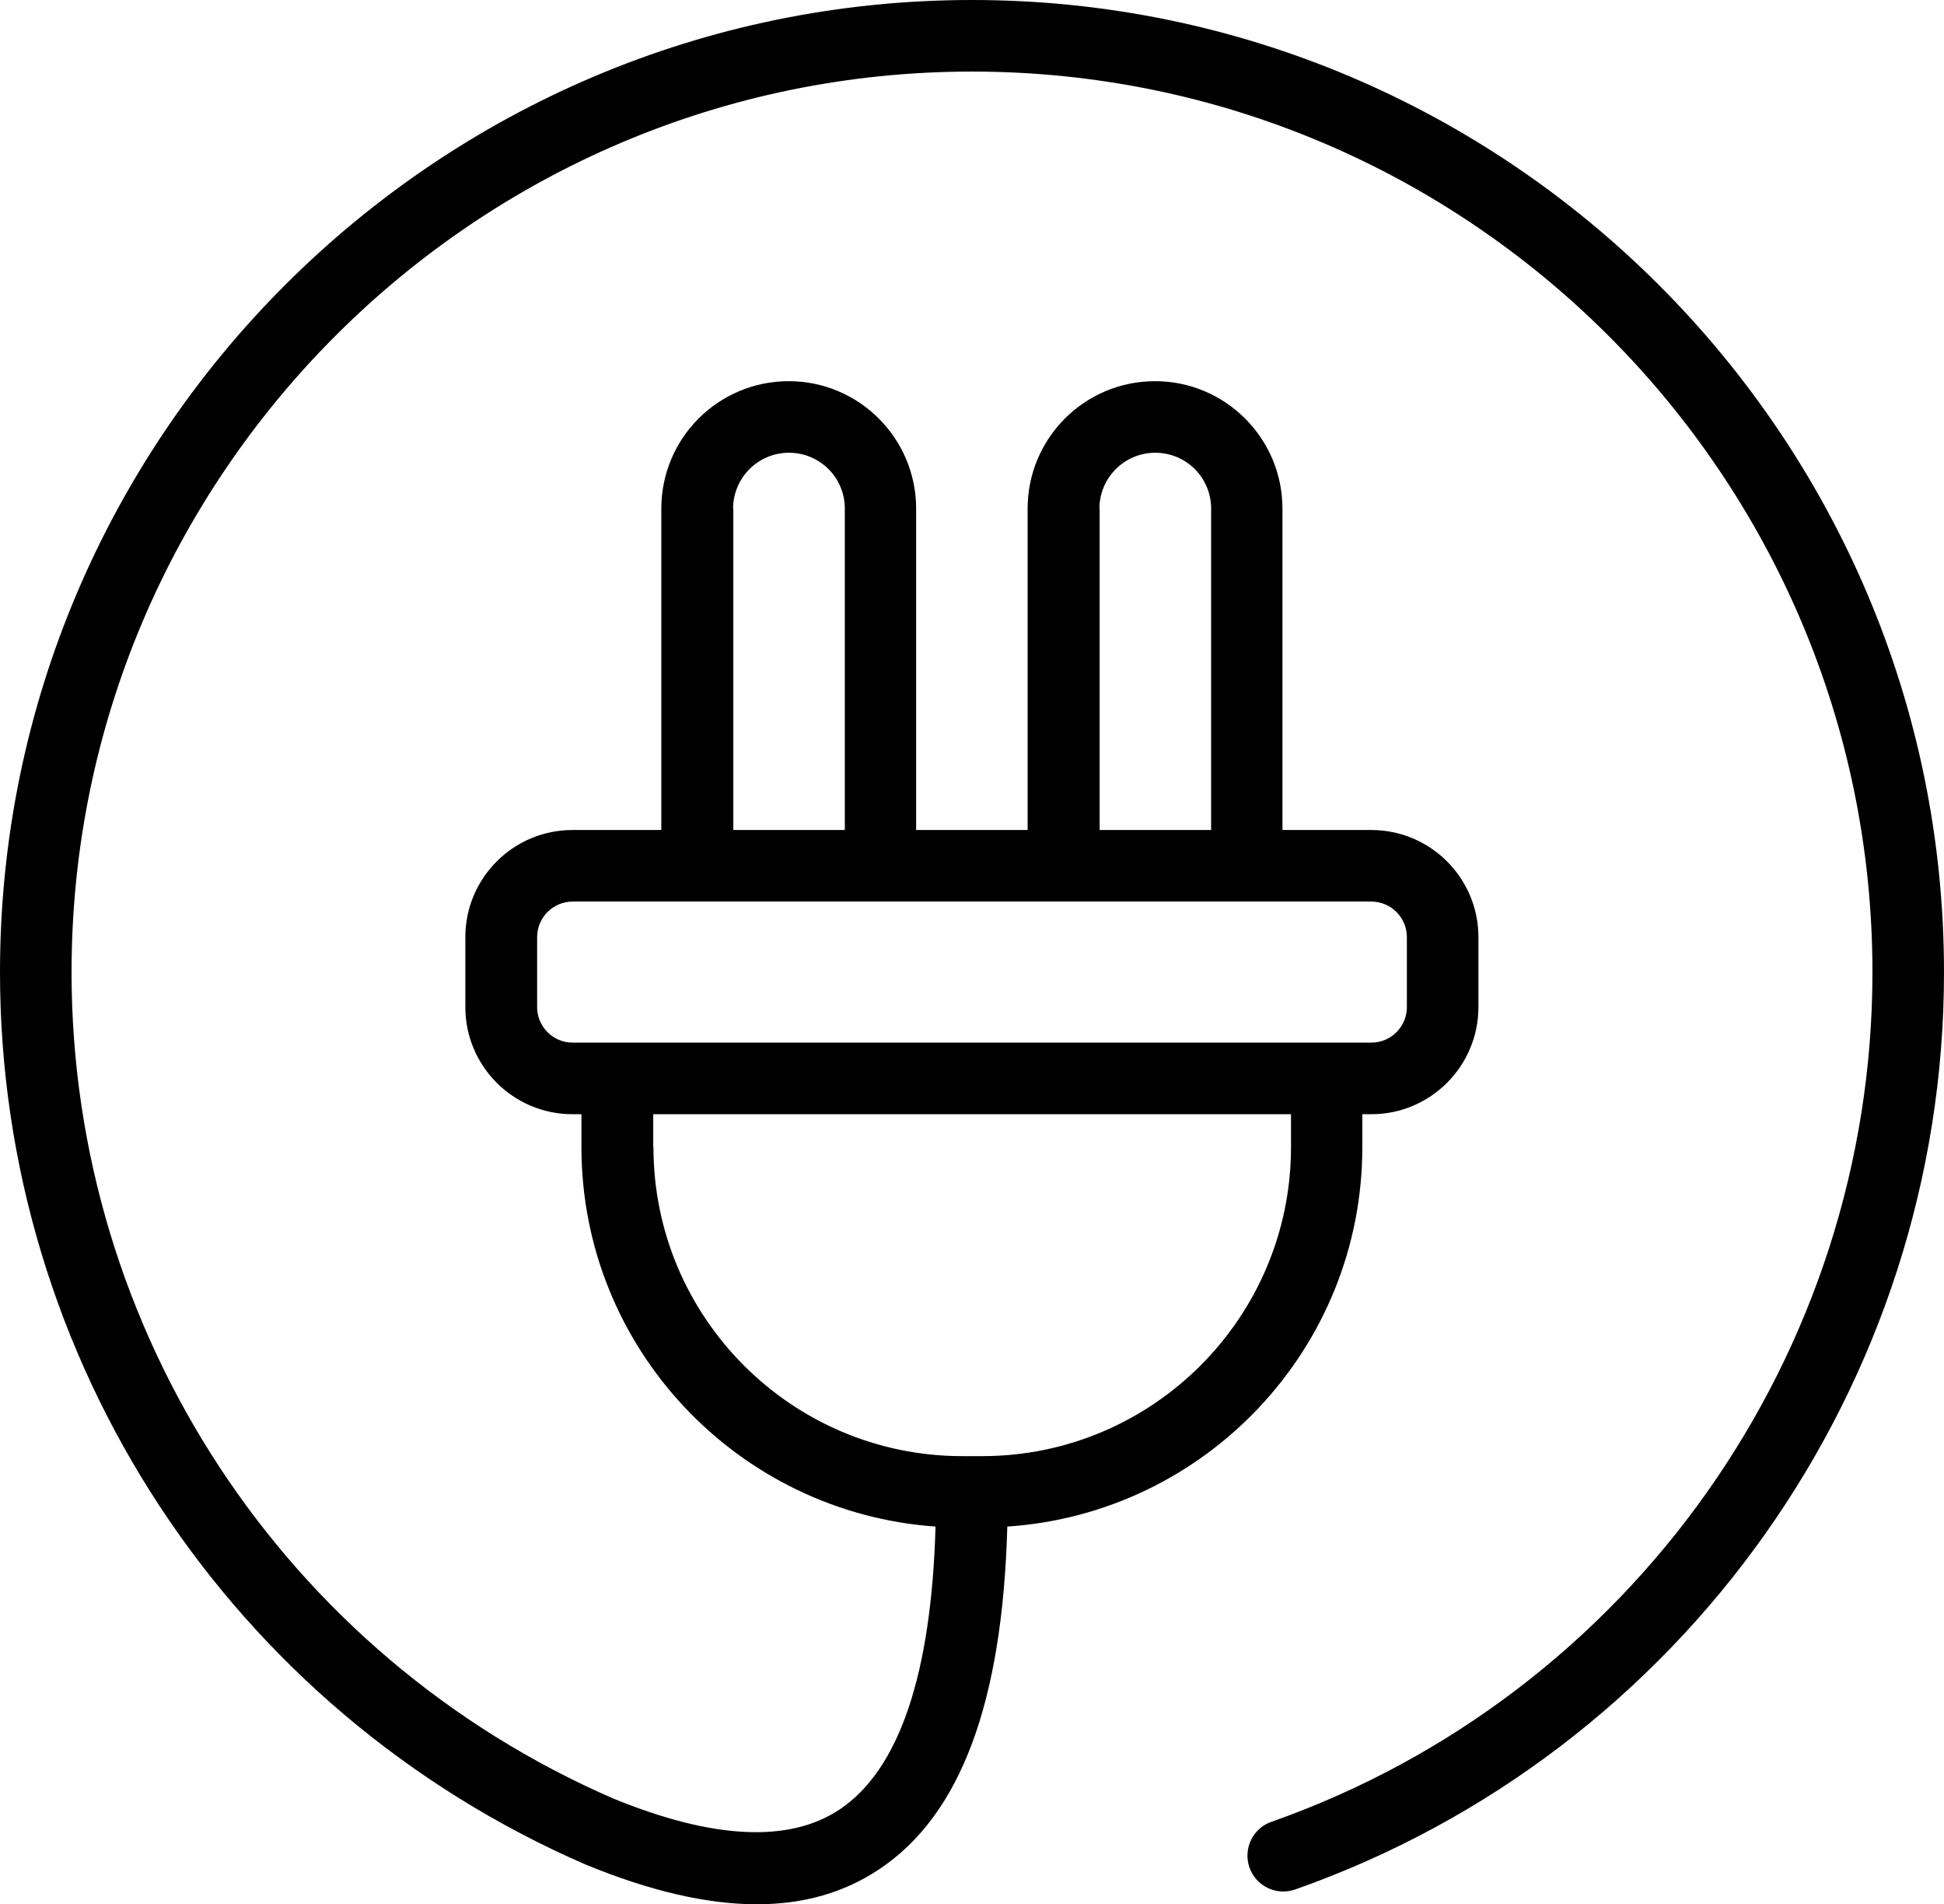
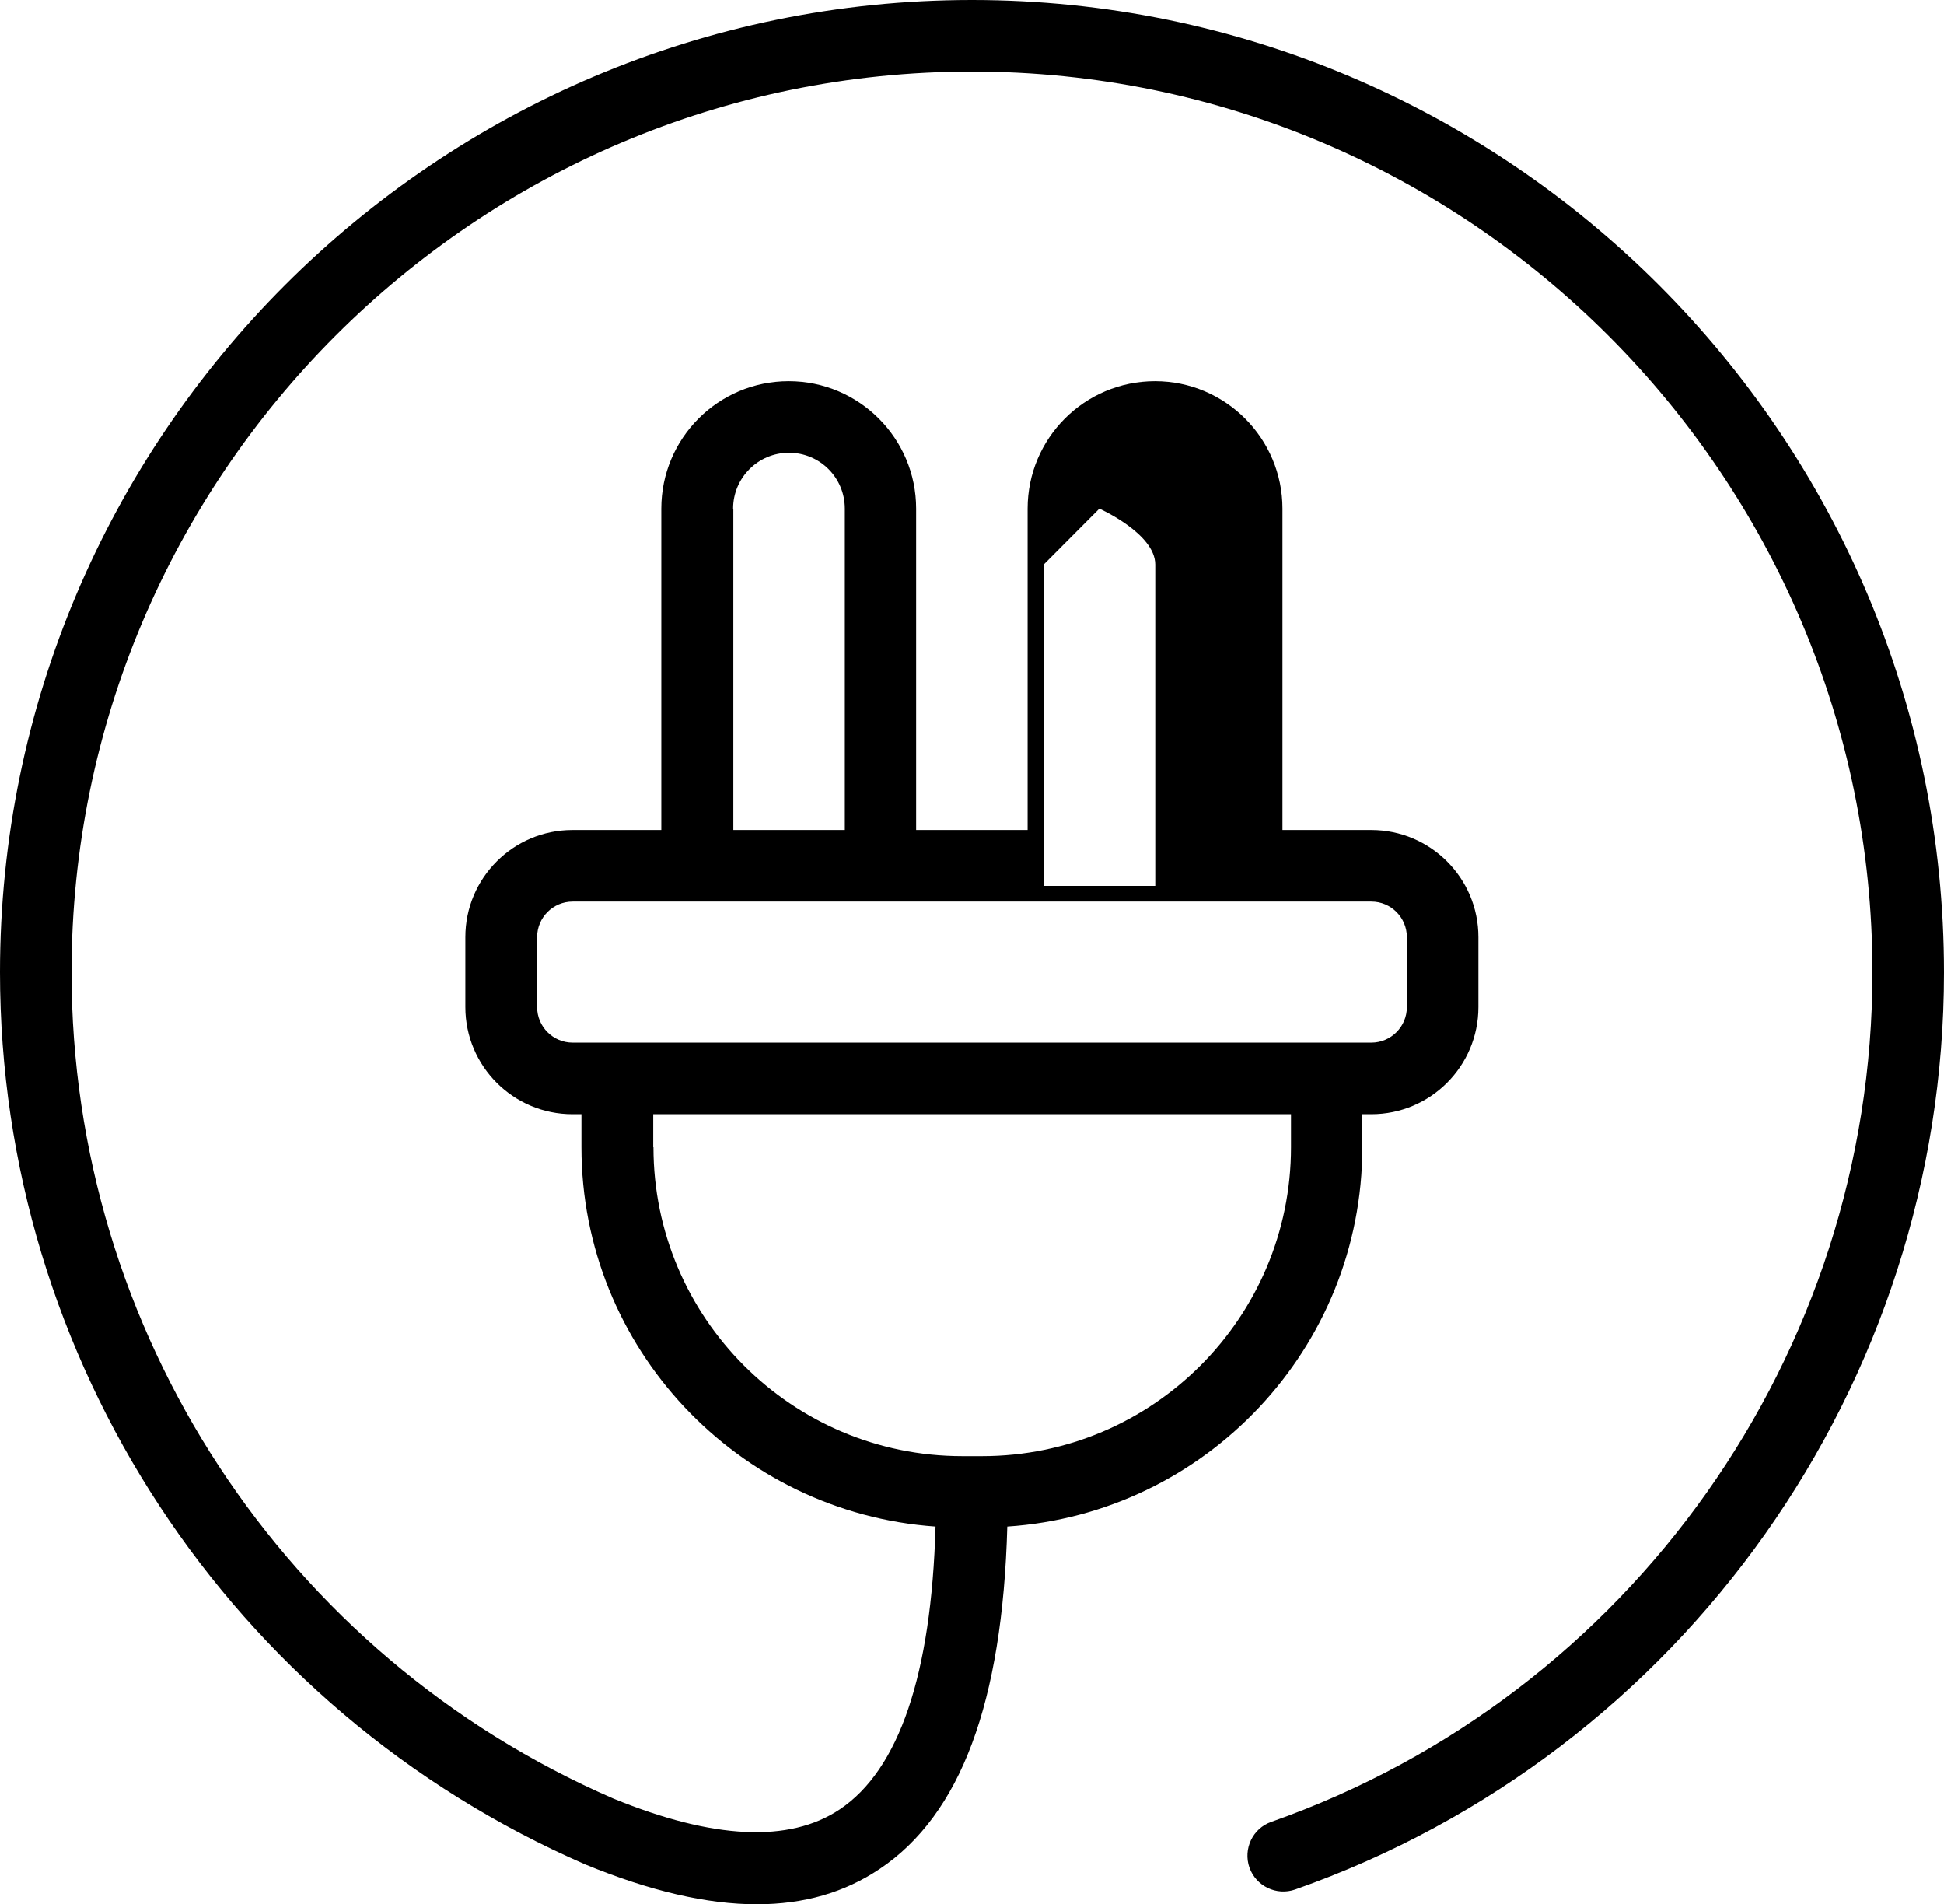
<svg xmlns="http://www.w3.org/2000/svg" id="Ebene_1" data-name="Ebene 1" viewBox="0 0 84.22 82.48">
-   <path d="m42.11,0C18.89,0,0,18.89,0,42.11c0,16.78,9.95,31.95,25.37,38.65,2.8,1.15,5.26,1.72,7.42,1.72,2.04,0,3.8-.51,5.32-1.53,3.51-2.35,5.32-7.21,5.53-14.83,8.58-.57,15.38-7.71,15.38-16.43v-1.43h.39c2.56,0,4.64-2.08,4.64-4.64v-3.03c0-2.56-2.08-4.64-4.64-4.64h-3.85v-13.92c0-3.04-2.47-5.52-5.52-5.52s-5.52,2.47-5.52,5.52v13.92h-4.83v-13.92c0-3.04-2.47-5.52-5.52-5.52s-5.52,2.47-5.52,5.52v13.92h-3.85c-2.56,0-4.64,2.08-4.64,4.64v3.03c0,2.56,2.08,4.64,4.64,4.64h.39v1.43c0,8.7,6.78,15.83,15.34,16.43-.18,6.41-1.58,10.53-4.15,12.25-2.18,1.46-5.49,1.3-9.81-.47C12.31,71.71,3.1,57.65,3.1,42.11,3.1,20.6,20.6,3.1,42.11,3.1s39.01,17.5,39.01,39.01c0,16.52-10.46,31.31-26.04,36.8-.81.28-1.23,1.17-.95,1.98.29.81,1.17,1.23,1.98.95,16.81-5.92,28.11-21.89,28.11-39.72C84.22,18.89,65.33,0,42.11,0Zm5.52,22.03c0-1.33,1.08-2.42,2.42-2.42s2.42,1.08,2.42,2.42v13.92h-4.83v-13.92Zm-15.87,0c0-1.33,1.08-2.42,2.42-2.42s2.42,1.08,2.42,2.42v13.92h-4.83v-13.92Zm-6.95,23.13c-.85,0-1.54-.69-1.54-1.54v-3.03c0-.85.69-1.54,1.54-1.54h34.6c.85,0,1.54.69,1.54,1.54v3.03c0,.85-.69,1.54-1.54,1.54H24.81Zm3.49,4.53v-1.43h27.63v1.43c0,7.38-6,13.38-13.38,13.38h-.86c-7.38,0-13.38-6-13.38-13.38Z" />
+   <path d="m42.11,0C18.89,0,0,18.89,0,42.11c0,16.78,9.95,31.95,25.37,38.65,2.8,1.15,5.26,1.72,7.42,1.72,2.04,0,3.8-.51,5.32-1.53,3.51-2.35,5.32-7.21,5.53-14.83,8.58-.57,15.38-7.71,15.38-16.43v-1.43h.39c2.56,0,4.64-2.08,4.64-4.64v-3.03c0-2.56-2.08-4.64-4.64-4.64h-3.85v-13.92c0-3.04-2.47-5.52-5.52-5.52s-5.52,2.47-5.52,5.52v13.92h-4.83v-13.92c0-3.04-2.47-5.52-5.52-5.52s-5.52,2.47-5.52,5.52v13.92h-3.85c-2.56,0-4.64,2.08-4.64,4.64v3.03c0,2.56,2.08,4.64,4.64,4.64h.39v1.43c0,8.7,6.78,15.83,15.34,16.43-.18,6.41-1.58,10.53-4.15,12.25-2.18,1.46-5.49,1.3-9.81-.47C12.31,71.71,3.1,57.65,3.1,42.11,3.1,20.6,20.6,3.1,42.11,3.1s39.01,17.5,39.01,39.01c0,16.52-10.46,31.31-26.04,36.8-.81.28-1.23,1.17-.95,1.98.29.81,1.17,1.23,1.98.95,16.81-5.92,28.11-21.89,28.11-39.72C84.22,18.89,65.33,0,42.11,0Zm5.52,22.03s2.42,1.08,2.42,2.42v13.92h-4.83v-13.92Zm-15.87,0c0-1.33,1.08-2.42,2.42-2.42s2.42,1.08,2.42,2.42v13.92h-4.83v-13.92Zm-6.95,23.13c-.85,0-1.54-.69-1.54-1.54v-3.03c0-.85.69-1.54,1.54-1.54h34.6c.85,0,1.54.69,1.54,1.54v3.03c0,.85-.69,1.54-1.54,1.54H24.81Zm3.49,4.53v-1.43h27.63v1.43c0,7.38-6,13.38-13.38,13.38h-.86c-7.38,0-13.38-6-13.38-13.38Z" />
</svg>